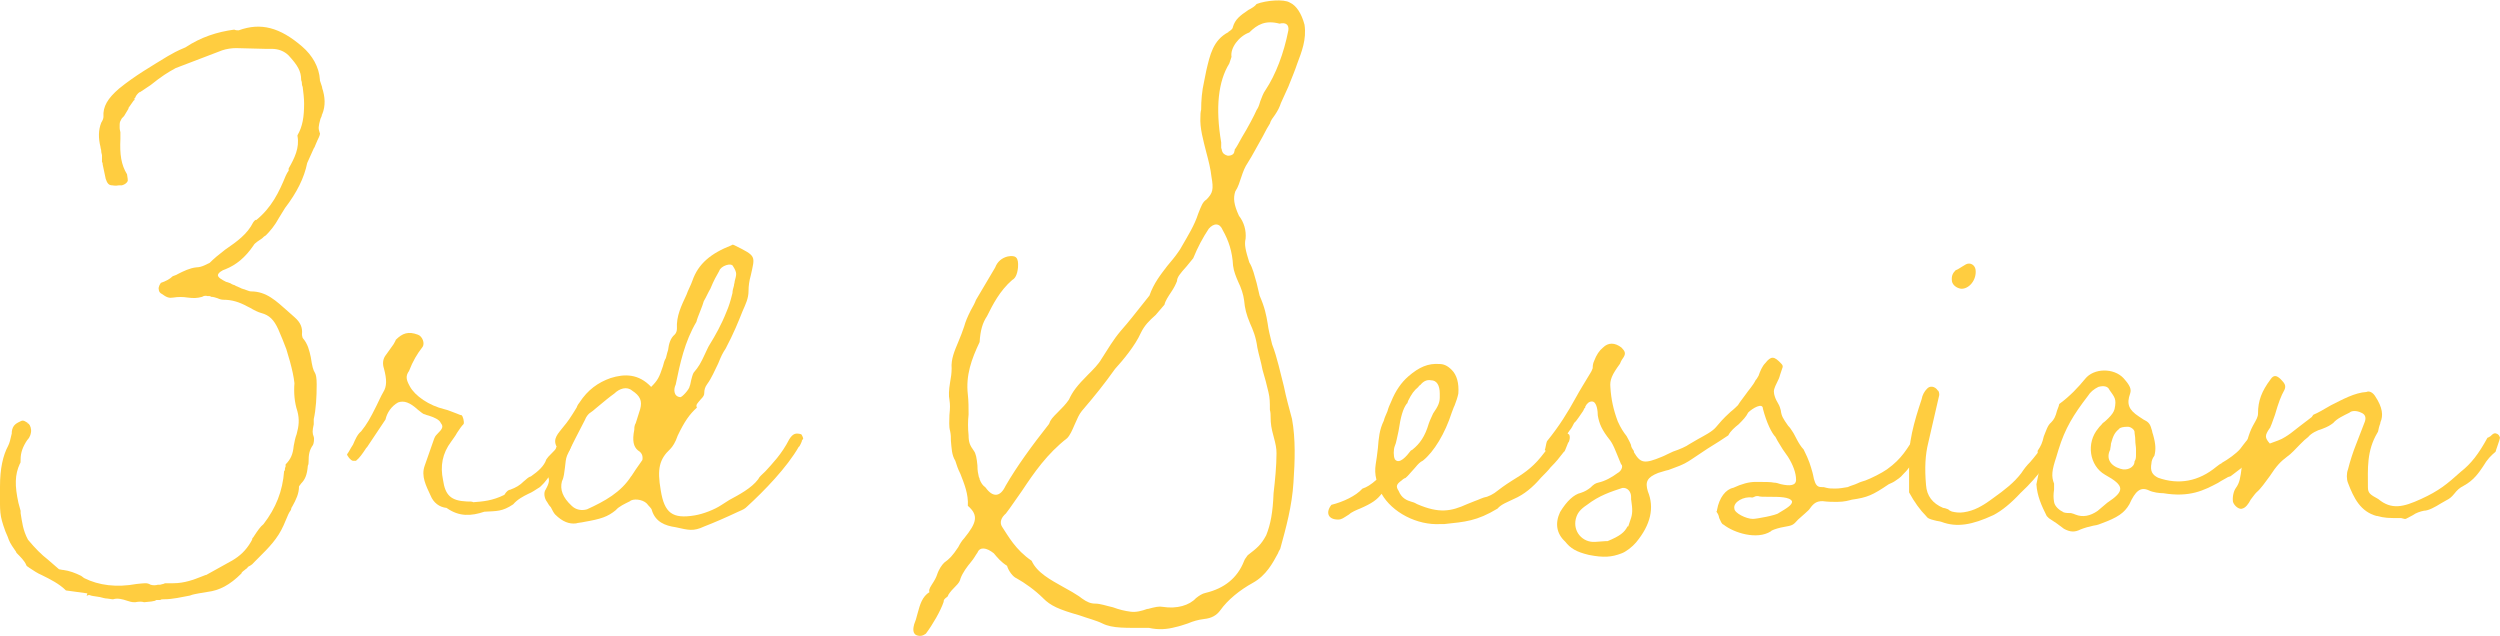
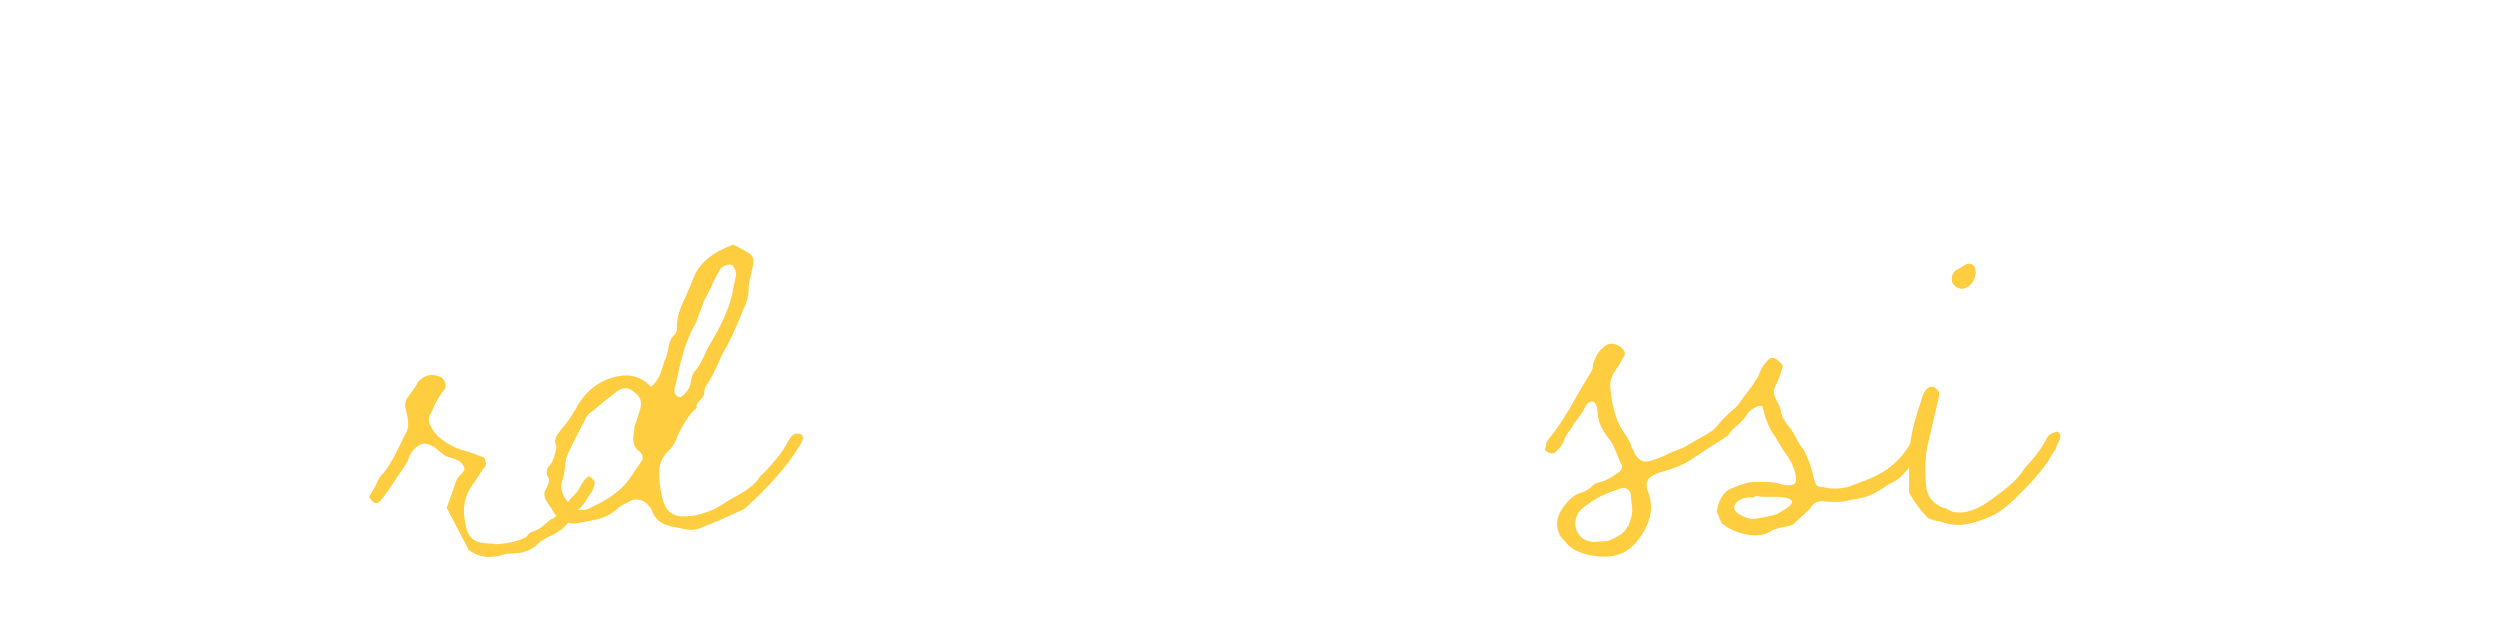
<svg xmlns="http://www.w3.org/2000/svg" id="_レイヤー_2" data-name="レイヤー 2" viewBox="0 0 305.5 77.68">
  <defs>
    <style>
      .cls-1 {
        fill: #ffcd40;
        stroke-width: 0px;
      }
    </style>
  </defs>
  <g id="_内容" data-name="内容">
    <g>
-       <path class="cls-1" d="M39.34,13.98c0,.18-.09.36-.18.54-.27.99-.27,1.17-.09,1.71.09.09,0,.36-.27.9l-.27.63c-.09.27-.18.36-.18.36l-.81,1.8c-.36,1.8-1.26,3.61-2.71,5.5l-.72,1.17c-.54.99-1.08,1.62-1.62,2.17-.18.09-.27.18-.45.36-.36.27-.9.54-1.08.9-.99,1.44-2.08,2.35-3.43,2.89-.36.09-.9.45-.9.72s.45.54.99.81c.09,0,.27.09.54.18.27.18.36.18.63.27h-.09l.63.27.18.09.27.09s.09,0,.27.09c.27.09.45.18.63.18,1.89,0,3.07,1.17,4.51,2.44l.81.72c.72.63.99,1.26.9,2.08,0,.18.09.45.09.45.63.72.81,1.53.99,2.35.18,1.17.27,1.53.54,1.98.09.18.18.54.18,1.35,0,1.53-.09,3.07-.36,4.24v.63c-.18.81-.18,1.08,0,1.53.09.27,0,.81-.09.99-.45.63-.54,1.17-.54,2.08,0,.36-.09.45-.09.45-.09,1.17-.36,1.71-.81,2.17l-.27.36c0,.9-.36,1.62-.81,2.44-.09.09-.18.36-.18.45-.27.36-.36.63-.63,1.26l-.27.63c-.72,1.62-1.8,2.71-3.07,3.97l-.45.45c-.27.27-.27.36-.81.63-.09.09-.09.18-.27.27-.18.18-.54.36-.54.54-1.44,1.44-2.71,2.08-4.15,2.26l-1.08.18c-.36.09-.63.09-1.08.27-.99.18-2.08.45-3.16.45-.18,0-.36,0-.45.09h-.45s-.09,0-.18.09l-.45.09-.9.09c-.27-.09-.63-.09-1.08,0h-.09c-.36,0-.63-.09-.9-.18-.54-.18-1.17-.36-1.71-.18h-.09l-.63-.09c-.27,0-.54-.09-.9-.18-.45-.09-.72-.09-1.08-.18-.18-.09-.36-.09-.45,0h-.09l.09-.27-2.62-.36c-.81-.81-1.89-1.35-2.98-1.89-.45-.18-.99-.54-1.53-.9-.18-.18-.27-.09-.36-.36-.18-.45-.72-.99-1.17-1.44q0-.09-.27-.45c-.45-.63-.63-.99-.81-1.53l-.27-.63C-.09,62.88,0,62.61,0,59.81v-.36c0-2.17.36-3.79.99-4.96.18-.36.27-.72.45-1.53v-.18c.09-.9.63-1.08,1.17-1.35.27-.09.36,0,.81.27h-.09l.18.09c.18.18.36.63.27,1.08-.09.54-.36.81-.45.9-.54.81-.81,1.53-.81,2.35,0,.36,0,.45-.09.54-.63,1.35-.63,2.71-.18,4.78l.27.99v.27c.18,1.08.27,2.08.9,3.25.9,1.08,1.62,1.8,2.44,2.44l1.35,1.17c.09,0,.36.09.54.09.72.09,1.44.36,2.17.72l.36.27c1.8.9,3.97,1.17,6.41.72.99-.09,1.26-.18,1.71.09.27.09.63.09.9,0h.27l.36-.09c.09,0,.18-.09.27-.09h.99c1.35,0,2.53-.45,3.43-.81.27-.09.63-.27.54-.18l1.62-.9,1.62-.9c.9-.54,1.62-1.17,2.26-2.26.09-.18.18-.27.18-.45.09-.09.18-.18.27-.36.36-.54.72-1.08,1.08-1.35,1.53-1.98,2.35-4.06,2.53-6.5l.09-.09c0-.18,0-.27.09-.45v-.27c.63-.63.9-1.26.99-2.26.09-.45.18-.99.36-1.44.27-.99.36-1.8.09-2.8-.36-1.08-.45-2.26-.36-3.43-.09-.81-.27-1.62-.54-2.62l-.45-1.53c-.27-.72-.63-1.62-.99-2.44-.54-1.17-1.08-1.71-2.08-1.98-.36-.09-.9-.36-1.35-.63l-.36-.18c-.99-.54-1.89-.81-2.89-.81-.27,0-.54-.09-.72-.18-.27-.09-.54-.18-.81-.18-.18,0,.18,0-.18-.09h-.27c-.18-.09-.54,0-.63.09-.63.18-1.08.18-1.8.09-.54-.09-1.17-.09-1.71,0-.54.09-.81,0-1.44-.45-.18-.09-.36-.27-.36-.54-.09-.27.18-.72.27-.81.54-.18,1.08-.45,1.44-.81.18-.09.36-.09.63-.27.72-.36,1.44-.72,2.25-.81.72,0,1.35-.45,1.62-.54.54-.54,1.08-.99,1.9-1.62,1.44-.99,2.71-1.89,3.43-3.34.18-.27.36-.36.36-.27,1.89-1.53,2.8-3.43,3.61-5.41l.18-.36.18-.27v-.27c.72-1.26,1.35-2.53,1.08-3.97v-.09c.63-1.08.81-2.26.81-3.88,0-.63-.09-1.35-.18-2.08,0,.09-.09-.18-.09-.36,0-.27-.09-.36-.09-.45,0-1.08-.45-1.8-1.53-2.98-.54-.54-1.26-.81-2.08-.81h-.81l-3.52-.09c-.54,0-1.17.09-1.71.27l-5.68,2.17c-.99.54-1.71.99-3.07,2.08l-1.35.9.09-.09c-.18.09-.36.27-.54.54-.09.27-.09.18-.18.27,0,.18.09.18-.09.27l-.63.9v.09l-.54.9c-.18.18-.36.36-.36.45-.18.27-.18.45-.18.72v.27c0,.09,0,.18.09.54v.81c-.09,1.89.09,3.16.81,4.33.09.45.09.72.09.81-.18.36-.45.45-.72.54h-.36c-.54.09-.63,0-.81,0-.45,0-.63-.27-.81-.81l-.36-1.71v.09c0-.18,0-.27-.09-.45v-.81c0-.09-.09-.27-.09-.45,0-.27-.09-.36-.09-.54-.27-1.08-.27-2.08.09-2.98.18-.27.27-.54.27-.72-.09-1.26.54-2.26,1.89-3.43,1.99-1.62,4.06-2.8,5.96-3.97.63-.36,1.08-.63,2.17-1.08,1.9-1.26,3.88-1.89,5.96-2.17.18.09.36.09.54.09,2.71-.99,5.05-.36,7.76,1.98,1.26,1.08,2.08,2.53,2.17,4.06v.09l.27.81v.09c.36,1.08.45,2.17,0,3.25Z" />
-       <path class="cls-1" d="M54.59,62.07c-.9-.09-1.62-.63-1.98-1.53-.54-1.17-1.17-2.35-.72-3.61l1.17-3.34c.09-.18.09-.27.36-.54.63-.63.81-.9.45-1.35-.18-.45-.9-.72-1.44-.9q-.36-.09-.54-.18c-.18,0-.45-.27-.81-.54-.99-.9-1.71-1.17-2.44-.9-.81.45-1.35,1.26-1.53,2.08l-2.17,3.25c-.09.18-.18.18-.27.36-.36.54-.72,1.08-1.17,1.44h-.36c-.27,0-.81-.72-.72-.81.27-.36.36-.63.72-1.17.27-.63.54-1.26.99-1.62.72-.9,1.08-1.53,1.89-3.16.27-.54.54-1.17.81-1.62.45-.72.45-1.53.09-2.89-.18-.54-.18-1.17.27-1.71l.9-1.26c.09-.18.27-.45.27-.54.81-.81,1.53-1.08,2.71-.63.54.18.9,1.08.54,1.53-.63.81-1.17,1.71-1.62,2.89-.45.63-.36,1.08.09,1.89.63,1.17,2.35,2.35,4.24,2.8.45.09.99.36,1.53.54.27.09.36.18.54.18.18.09.36.81.27,1.08-.27.27-.45.54-.81,1.08-.18.36-.54.81-.72,1.08-1.08,1.44-1.35,2.98-.99,4.69.27,1.89.99,2.53,2.89,2.62.54,0,.63,0,.81.09,1.17-.09,2.35-.18,3.79-.9.27-.45.54-.63.72-.63.72-.27,1.17-.54,1.62-.99.36-.27.54-.54.9-.63.9-.63,1.62-1.26,1.89-2.08.18-.27.27-.36.63-.72.27-.27.54-.54.54-.63.63-1.17,1.08-1.71,1.35-1.71.18,0,.45.27.72.72,0,.18-.36,1.35-.54,1.35l-.36.54c-.18.36-.36.63-.63.9-.09.18-.18.27-.45.45-.54.36-.63.54-.9,1.08-.18.45-1.08,1.44-1.35,1.53-.45.27-.63.45-1.26.72-.54.27-1.26.63-1.8,1.26-1.35.9-1.99.81-3.52.9-1.62.54-3.07.63-4.6-.45Z" />
+       <path class="cls-1" d="M54.59,62.07l1.17-3.34c.09-.18.09-.27.36-.54.63-.63.81-.9.45-1.35-.18-.45-.9-.72-1.44-.9q-.36-.09-.54-.18c-.18,0-.45-.27-.81-.54-.99-.9-1.71-1.17-2.44-.9-.81.45-1.35,1.26-1.53,2.08l-2.17,3.25c-.09.18-.18.18-.27.36-.36.54-.72,1.08-1.17,1.44h-.36c-.27,0-.81-.72-.72-.81.27-.36.36-.63.72-1.17.27-.63.54-1.26.99-1.62.72-.9,1.08-1.53,1.89-3.16.27-.54.54-1.17.81-1.62.45-.72.45-1.53.09-2.89-.18-.54-.18-1.17.27-1.71l.9-1.26c.09-.18.27-.45.27-.54.81-.81,1.53-1.08,2.71-.63.54.18.9,1.08.54,1.53-.63.81-1.17,1.71-1.62,2.89-.45.63-.36,1.08.09,1.89.63,1.17,2.35,2.35,4.24,2.8.45.09.99.36,1.53.54.27.09.36.18.54.18.18.09.36.81.27,1.08-.27.27-.45.54-.81,1.08-.18.36-.54.81-.72,1.08-1.08,1.44-1.35,2.98-.99,4.69.27,1.89.99,2.53,2.89,2.62.54,0,.63,0,.81.09,1.17-.09,2.35-.18,3.79-.9.27-.45.54-.63.72-.63.72-.27,1.17-.54,1.62-.99.36-.27.54-.54.9-.63.9-.63,1.62-1.26,1.89-2.08.18-.27.27-.36.63-.72.27-.27.54-.54.54-.63.63-1.17,1.08-1.71,1.35-1.71.18,0,.45.27.72.72,0,.18-.36,1.35-.54,1.35l-.36.54c-.18.36-.36.63-.63.9-.09.18-.18.27-.45.45-.54.36-.63.54-.9,1.08-.18.45-1.08,1.44-1.35,1.53-.45.27-.63.45-1.26.72-.54.27-1.26.63-1.8,1.26-1.35.9-1.99.81-3.52.9-1.62.54-3.07.63-4.6-.45Z" />
      <path class="cls-1" d="M79.67,62.34c-.09-.27-.36-.45-.63-.81-.54-.54-1.71-.63-2.08-.27-.54.27-1.35.63-1.71,1.08-.99.81-1.8,1.08-3.88,1.44-.36.09-.72.09-.99.18-.81.09-1.62-.18-2.53-1.08-.18-.18-.36-.54-.54-.9-.27-.27-.27-.36-.45-.63-.36-.45-.45-1.17-.18-1.53.45-.81.54-1.26.18-1.71-.09-.36-.09-.81.18-1.08.45-.45.54-.81.81-1.71.09-.27.09-.54.18-.72-.54-.99.18-1.62.81-2.44.54-.63.9-1.17,1.62-2.35.09-.27.27-.54.36-.63.99-1.53,2.26-2.44,3.79-2.98,1.71-.54,3.43-.54,4.96,1.08.81-.81.99-1.17,1.44-2.53.09-.36.18-.72.36-.99.09-.27.09-.45.27-.99.09-.72.27-1.44.81-1.89.18-.18.27-.45.27-.72-.09-1.53.54-2.8,1.17-4.15.18-.54.54-1.17.72-1.71.72-2.08,2.26-3.34,4.78-4.33.09-.09.18-.09.36,0,2.71,1.35,2.53,1.26,1.99,3.7-.18.63-.27,1.26-.27,1.89,0,.9-.36,1.62-.72,2.44-.54,1.35-1.08,2.71-2.08,4.6-.36.54-.54.9-.9,1.8-.45.9-.81,1.8-1.35,2.53-.27.36-.36.72-.36,1.08,0,.27-.09.45-.45.81-.36.45-.63.63-.45.99-.9.81-1.53,1.71-2.35,3.43-.27.81-.63,1.35-.9,1.62-1.35,1.26-1.62,2.44-1.17,5.05.45,2.8,1.44,3.52,4.15,3.07,1.08-.18,2.44-.72,3.25-1.26l.99-.63c1.17-.63,2.71-1.44,3.52-2.53.18-.36.36-.45.9-.99.81-.9,1.98-2.08,2.89-3.88.45-.72.81-.81,1.44-.63.09,0,.27.45.27.54-.09.18-.18.18-.18.36-.18.45-.36.72-.36.63-1.44,2.53-4.24,5.41-6.32,7.31-.27.27-.45.36-1.08.63-1.53.72-2.98,1.35-4.15,1.8-1.35.63-1.89.45-3.52.09-1.26-.18-2.44-.63-2.89-2.08ZM77.15,58.19c.36-.54.63-.99,1.35-1.98.09-.54-.09-.9-.54-1.17-.54-.45-.72-1.17-.45-2.53,0-.18,0-.36.09-.63l.09-.18.54-1.71c.27-.99,0-1.62-.99-2.26-.63-.54-1.53-.27-2.17.36-.63.45-1.17.9-2.25,1.8-.18.18-.54.45-.81.63-.18.18-.36.36-.54.81-.72,1.44-1.53,2.89-2.17,4.33-.18.45-.18.81-.27,1.53-.09.54-.09,1.08-.36,1.62-.27.99.09,1.98,1.17,2.98.54.54,1.26.63,1.89.45,2.17-.99,4.15-2.08,5.41-4.06ZM84.28,47.18c.09-.18.09-.36.18-.72.18-.72.27-.9.36-.99.54-.63.81-1.08,1.35-2.26.18-.36.36-.81.54-1.08.72-1.17,1.44-2.44,2.08-4.06.27-.63.45-1.17.72-2.26,0-.27.09-.63.18-.9,0-.18.09-.36.09-.54.09-.36.18-.63.18-.9s-.18-.63-.36-.9c-.18-.54-1.53-.09-1.71.54-.36.63-.63,1.08-1.08,2.17-.27.45-.54,1.08-.81,1.53-.09.36-.18.54-.45,1.26-.18.45-.36.9-.45,1.26-1.44,2.44-1.99,5.05-2.53,7.67-.27.54-.27,1.44.54,1.53.18.09,1.17-.99,1.17-1.35Z" />
-       <path class="cls-1" d="M111.7,76.32c.18-.45.27-.72.45-1.44.27-.99.54-1.98,1.44-2.53-.09-.09-.09-.36.27-.9.36-.54.54-.9.63-1.17.27-.81.63-1.26.9-1.53.63-.45.99-.81,1.71-1.89.18-.36.45-.81.72-1.08,1.53-1.89,1.8-2.8.45-3.97.09-1.44-.45-2.71-.9-3.88-.36-.72-.45-1.08-.63-1.62-.45-.72-.45-1.53-.54-2.44,0-.45,0-.72-.09-1.17-.18-.63-.09-1.26-.09-1.98.09-.9.09-1.26,0-1.89-.09-.45-.09-1.08.09-2.17.09-.45.18-1.08.18-1.62-.09-1.17.36-2.17.81-3.25.27-.63.54-1.35.72-1.89.18-.63.36-1.08.81-1.98.27-.45.54-.99.63-1.26l2.35-3.97c.27-.72.81-1.17,1.53-1.35.99-.18,1.35.09,1.26,1.35-.09.9-.36,1.35-.72,1.53-1.53,1.35-2.35,2.98-3.07,4.42-.54.81-.81,1.71-.9,3.16-.99,2.08-1.71,4.06-1.44,6.41.09.81.09,1.62.09,2.44-.09.81-.09,1.71,0,2.53,0,.9.18,1.26.63,1.89.27.36.36.9.45,1.8,0,.72.09.99.18,1.44,0,0,.09.09.09.27.18.45.36.72.72.99.9,1.26,1.8,1.17,2.44-.18,1.35-2.35,3.25-4.96,5.32-7.58.18-.54.45-.81,1.08-1.44.45-.45.99-.99,1.35-1.53.45-.99.99-1.71,2.35-3.07.63-.63,1.26-1.26,1.62-1.89.81-1.26,1.44-2.35,2.35-3.43,1.26-1.44,1.35-1.62,3.52-4.33.54-1.53,1.35-2.53,2.17-3.61.45-.54.99-1.17,1.35-1.71.18-.27.27-.36.45-.72.72-1.26,1.53-2.53,1.99-3.97.36-.9.54-1.44.99-1.71.81-.81.9-1.26.63-2.8-.09-.9-.36-1.98-.63-2.98-.36-1.44-.81-2.98-.72-4.33,0-.27,0-.54.09-.9,0-1.08.09-2.26.36-3.43l.27-1.35c.45-1.89.81-3.7,2.71-4.69,0,0,0-.09.09-.09.27-.18.45-.36.45-.54.27-.9.81-1.35,1.9-2.08.36-.18.81-.45.99-.72,1.17-.45,3.34-.63,4.06-.18.81.36,1.44,1.35,1.8,2.71.27,1.8-.36,3.34-.9,4.78-.27.81-.54,1.44-1.08,2.8l-.9,1.98c-.18.54-.36.9-.72,1.44-.27.36-.54.72-.63,1.08-.27.45-.45.72-.9,1.62-.63,1.08-1.17,2.17-1.8,3.16-.36.54-.54.99-.81,1.8-.18.54-.36,1.17-.72,1.71-.27.81-.18,1.62.45,2.98.63.81.9,1.8.81,2.8-.18.72,0,1.44.45,2.89.45.72.63,1.62.9,2.53l.36,1.53c.63,1.44.81,2.35.99,3.43.09.72.27,1.44.54,2.53.63,1.62.99,3.43,1.44,5.14.27,1.35.63,2.62.99,3.97.45,2.44.36,5.14.18,7.76-.18,2.89-.9,5.5-1.62,8.12-.09.18-.18.27-.27.54-.63,1.17-1.44,2.71-3.07,3.61s-3.07,2.08-3.97,3.34c-.45.63-1.08.99-1.99,1.08-.72.09-1.35.27-1.98.54-.54.18-1.08.36-1.53.45-.99.27-2.08.36-3.25.09-2.8,0-4.42.09-5.68-.54-.72-.36-1.8-.63-2.8-.99-2.53-.72-3.52-1.17-4.42-2.08-.99-.99-2.26-1.89-3.25-2.44-.45-.18-.99-.9-1.17-1.53-.72-.45-1.17-.99-1.62-1.53-.9-.72-1.71-.81-1.99-.09-.27.36-.36.63-.81,1.17-.45.54-.99,1.26-1.26,1.98-.09.36-.18.54-.63.99-.27.27-.63.63-.9,1.08,0,.09.09,0-.09.18-.36.27-.45.36-.45.63-.36,1.08-1.35,2.8-2.17,3.88-.36.27-.72.36-1.17.18-.36-.18-.45-.63-.27-1.26ZM140.21,74.43c.99-.27,1.44-.36,1.89-.27,1.71.27,3.25-.18,4.06-1.08.36-.27.72-.54,1.17-.63,2.26-.54,3.88-1.8,4.69-3.88.09-.27.27-.45.45-.72,1.17-.9,1.62-1.26,2.26-2.44.54-1.35.81-2.8.9-5.14.18-1.53.36-3.34.36-4.87,0-.63-.09-1.08-.36-2.08-.27-.99-.36-1.53-.36-2.35,0-.27,0-.54-.09-.9,0-.9,0-1.44-.18-2.17-.18-.81-.45-1.8-.72-2.71-.18-.99-.45-1.8-.63-2.71-.18-1.35-.54-2.17-.9-2.98-.45-1.08-.63-1.8-.72-2.8-.09-.72-.36-1.53-.72-2.26-.27-.63-.54-1.26-.63-1.98-.09-1.71-.54-3.07-1.26-4.33-.36-.9-1.08-.9-1.71-.18-.72,1.08-1.35,2.26-1.9,3.61l-.81.99c-.81.9-1.17,1.35-1.17,1.8-.18.45-.36.81-.72,1.35-.36.54-.72,1.08-.81,1.53l-1.08,1.26c-.81.72-1.35,1.26-1.8,2.17-.72,1.62-2.26,3.43-3.16,4.42-1.35,1.89-2.44,3.25-4.06,5.14-.36.45-.54.9-.9,1.71-.27.63-.54,1.26-.9,1.62-2.44,1.89-4.06,4.24-5.5,6.41-.72.99-1.35,1.98-1.99,2.8-.54.45-.81,1.08-.45,1.62.72,1.08,1.62,2.8,3.61,4.15.63,1.44,2.35,2.35,3.79,3.16.99.54,1.44.81,1.99,1.17l.36.27c.63.45,1.08.63,1.62.63.63,0,1.35.27,2.17.45.72.27,1.44.45,2.17.54.63.09,1.35-.09,2.08-.36ZM150.86,18.4s.09-.09,0-.09c.27-.36.45-.72.9-1.53.72-1.17,1.53-2.71,1.8-3.34.18-.27.27-.45.45-1.08.18-.45.36-.99.63-1.35,1.26-1.89,2.25-4.51,2.8-7.31.09-.72-.36-.99-1.08-.81-1.71-.45-2.71.09-3.7,1.08-1.26.45-2.35,1.89-2.17,2.98l-.27.81c-1.35,2.17-1.71,5.41-.99,9.65v.72l.09.09c-.09,0,0,.09,0,.18.09.36.36.54.72.63.45,0,.81-.18.81-.63Z" />
-       <path class="cls-1" d="M191.74,53.95c-.09.09-.18.27-.27.54-.18.45-.27.72-.36.72-.63.81-.9,1.17-1.62,1.89-.27.36-.72.81-1.17,1.26-.99,1.17-2.08,2.08-3.34,2.62-.72.36-1.53.63-1.98,1.17-2.53,1.53-3.97,1.62-6.5,1.89h-.45c-2.89.18-5.95-1.44-7.22-3.7-.54.72-1.17,1.17-2.62,1.8-.45.18-1.08.45-1.35.72-.72.45-.9.63-1.35.63-1.26,0-1.53-.9-.81-1.8,1.44-.36,2.98-1.08,3.79-1.98.54-.18.99-.45,1.71-1.08-.18-.72-.18-1.26-.09-1.89s.18-1.08.27-1.98c.09-1.17.18-2.26.72-3.34.09-.36.18-.54.45-1.17.09-.36.27-.81.45-1.17.54-1.35,1.26-2.35,2.08-3.07,1.35-1.17,2.44-1.62,3.79-1.53.54,0,.99.18,1.53.72.63.63.9,1.62.81,2.89-.09.45-.27.99-.45,1.44-.18.36-.27.72-.36.9-.81,2.53-2.17,4.78-3.52,5.86-.36.18-.54.36-.99.9-.81.9-1.08,1.26-1.26,1.26q-.18.09-.36.27c-.63.45-.72.72-.36,1.26.36.9.99,1.17,1.62,1.35.36.09.45.18.63.27,2.71,1.17,4.15.9,6.13,0l.9-.36c.54-.18.99-.45,1.53-.54.27-.09.63-.27.9-.45.72-.54,1.17-.9,2.17-1.53,1.17-.72,2.35-1.44,3.52-2.89l1.35-1.71c.27-.45.9-.99,1.17-1.26.27-.18.45-.18.81.18.18,0,.27.45.09.9ZM170.44,56.11c.54.72,1.44-.36,1.99-1.08.09,0,.18-.09.18-.09.9-.72,1.53-1.62,1.98-3.16.18-.54.36-.81.54-1.26.63-.9.81-1.35.81-1.98v-.45c0-.99-.36-1.62-1.08-1.62-.45-.09-.9.09-1.26.54-.27.18-.27.27-.27.27-.54.45-.81.81-1.26,1.71-.09.36-.09.27-.18.36-.45.63-.72,1.53-.99,3.34-.18.72-.27,1.44-.45,1.8-.18.45-.18,1.26,0,1.62Z" />
      <path class="cls-1" d="M235.4,53.4v.36l-.09.27c-.09.36-.18.54-.45.81-.27.81-.72,1.35-1.62,2.35-.18.27-.45.54-.63.72-.45.54-.72.63-1.08.9-.27.18-.54.27-.72.36-1.99,1.35-2.62,1.62-4.51,1.89-.36.09-.9.27-1.8.27h-.09c-.45,0-.99,0-1.71-.09-.72,0-1.08.27-1.53.9-.18.27-.27.27-.63.63l-.81.72c-.63.72-.72.72-1.71.9-.54.09-1.17.27-1.53.45l-.09.09c-1.71,1.08-4.51.18-5.77-.81-.27-.09-.36-.45-.54-.81-.09-.45-.18-.54-.36-.81.09,0,.09-.09.09-.18.27-1.53,1.08-2.53,1.99-2.71q1.53-.72,2.71-.72c1.08,0,1.9,0,2.26.09.27,0,.54.09.81.18,1.17.27,1.89.18,1.89-.54,0-.81-.36-1.8-.99-2.8l-.63-.9c-.36-.63-.54-.81-.9-1.53-.45-.45-1.08-1.71-1.53-3.43,0-.81-1.26-.09-1.8.45-.27.54-.63.9-1.17,1.44-.45.36-.99.81-1.26,1.35-.81.54-1.35.9-2.53,1.62l-1.89,1.26c-1.17.81-1.99.99-2.89,1.35-.45.09-.9.27-1.26.36-1.35.54-1.62,1.08-1.26,2.26.81,1.98.36,4.06-1.44,6.23-.45.54-1.26,1.17-1.8,1.35-1.17.45-2.17.54-3.97.18-1.53-.36-2.26-.81-2.89-1.62-1.08-.99-1.26-2.26-.63-3.61.81-1.35,1.71-2.17,2.53-2.35.54-.18.81-.36,1.17-.63.45-.45.63-.54.99-.63.81-.18,1.62-.63,2.35-1.17.36-.18.72-.72.45-1.08v.09l-.63-1.53c-.36-.9-.54-1.17-.72-1.44-1.08-1.35-1.35-2.08-1.53-3.07,0-.45-.09-1.71-.72-1.71-.36,0-.63.27-.81.63,0,.09,0,.18-.09.18l-.18.36c-.27.36-.81,1.26-1.08,1.44-.18.36-.36.72-.54.9-.27.36-.36.54-.63.99-.09.36-.27.72-.54,1.08-.36.45-.72.72-.72.72-.36.18-.9-.09-1.17-.36.09-.18.18-.9.27-1.08,1.53-1.89,2.53-3.52,3.52-5.32.54-.99,1.17-1.98,1.71-2.89.18-.27.27-.45.36-.72,0-.18,0-.54.18-.9.27-.72.63-1.26,1.08-1.62.63-.63,1.44-.63,2.25,0,.45.45.54.72.27,1.17-.18.27-.27.36-.45.81-.99,1.35-1.26,1.98-1.17,2.89.09,1.44.36,2.71.9,4.15.36.81.72,1.35,1.08,1.8.18.36.36.63.54,1.08,0,.18.09.36.27.63.09.09.09.18.09.27.81,1.35,1.26,1.44,3.43.54.45-.18.72-.36,1.35-.63.81-.27,1.62-.63,1.98-.9l1.08-.63c.81-.45,1.71-.9,2.17-1.44s.81-.99,1.8-1.89c.36-.27.81-.72.9-.81.27-.45.45-.63.9-1.26.36-.54.9-1.08,1.26-1.8.18-.18.18-.27.36-.54.18-.54.45-1.17.81-1.53.72-.9,1.08-.9,1.99.09.18.18.18.36.09.54l-.27.81c-.09.36-.18.54-.36.9-.36.72-.45.99-.36,1.44.09.36.18.63.45,1.08.27.45.27.63.36.9.09.72.27.99.9,1.89.27.27.36.45.54.72.27.36.72,1.53,1.35,2.17.72,1.44.81,1.89,1.08,2.8.09.27.09.45.18.81.18.63.36.99.9.99.27,0,.36,0,.63.09.36.09.63.09,1.08.09.54,0,.99-.09,1.53-.18.36-.18.81-.27,1.17-.45.36-.18.72-.27.99-.36.72-.27,1.98-.9,2.62-1.35,1.89-1.35,2.44-2.53,3.52-4.15.09-.27.81-.54,1.35.18ZM199.32,61.07v-.36c0-.63-.45-1.17-1.08-1.08-1.35.45-2.8.9-4.33,2.08-.81.54-1.17.99-1.35,1.71-.36,1.53.81,2.89,2.35,2.8l1.26-.09h.27c1.53-.63,2.08-1.08,2.44-1.8h.09l.27-.81c.27-.72.27-1.26.09-2.44ZM218.98,61.25c-.27-.54-1.62-.54-2.71-.54-.9,0-1.17,0-1.44-.09-.18,0-.27,0-.45.09q-.18.09-.27.09c-.99-.18-2.35.54-2.17,1.35,0,.54,1.44,1.26,2.26,1.26.45,0,2.89-.45,3.16-.72.9-.54,1.71-.99,1.62-1.44Z" />
      <path class="cls-1" d="M236.45,63.6c-.72-.18-.9-.27-1.08-.54-.72-.72-1.44-1.71-2.08-2.89v-3.07c-.18-2.89.63-5.59,1.53-8.3.09-.54.36-.99.63-1.26.36-.45.99-.36,1.35.18.09,0,.18.27.18.54l-1.35,5.86c-.36,1.44-.45,3.07-.27,5.14.09,1.35.81,2.26,2.08,2.8q.18,0,.63.18c.18.18.27.18.45.27.36.09.9.18,1.44.09,1.26-.18,2.26-.72,3.7-1.8,1.26-.9,2.44-1.8,3.34-2.98.36-.54.63-.9,1.08-1.35.54-.63,1.17-1.35,1.89-2.62.27-.63.45-.81,1.26-1.08.18-.09.45.09.54.36,0,.45,0,.54-.18.81-.18.36-.27.54-.36.9-.36.45-.81,1.26-.99,1.62-.18.18-.27.36-.63.81-.63.81-1.53,1.89-2.71,2.98-1.08,1.17-2.26,2.17-3.34,2.71-2.53,1.17-4.42,1.53-6.32.81-.27-.09-.54-.09-.81-.18ZM238.53,34.37c-.09-.63.09-.99.45-1.35.27-.09.36-.18.81-.45l.45-.27c.54-.27,1.08.09,1.17.63.18,1.26-.81,2.44-1.8,2.35-.54-.09-.99-.45-1.08-.9Z" />
-       <path class="cls-1" d="M252.18,64.59c-.72-.54-1.08-.81-1.53-1.08l-.27-.18-.27-.27c-.63-1.26-1.17-2.44-1.26-3.88l.27-1.35c0-.09,0-.18.09-.36.09-.36.18-.63.18-.9,0-.18-.09-.36-.18-.72-.18-.45-.27-.72-.18-.81.36-.54.54-.9.72-1.71.27-.63.45-1.35.9-1.71.36-.36.54-.72.72-1.44.18-.45.27-.72.27-.81,1.35-.99,2.35-2.08,3.16-3.07,1.08-1.35,3.52-1.35,4.69-.09.81.9.99,1.35.81,1.89-.45,1.26-.18,1.98,1.08,2.8l.54.36c.54.27.81.45.99,1.17.09.18.09.45.18.63.36,1.26.36,1.89.18,2.62-.27.36-.36.72-.36.9-.18.99.09,1.44.81,1.8,2.53.9,4.96.45,7.13-1.35l.36-.27c.27-.18.27-.09.27-.18.81-.45,1.8-1.17,2.26-1.71.63-.81.9-1.26,1.53-1.71.27-.18.54-.09.72.18.27.27.45.36.63.54-.27.9-.18.54-1.08,1.53l-1.08,1.35-1.53,1.17-.36.27c-.36.09-.45.18-.45.18-.27.18-.54.27-1.08.63-1.71.9-3.43,1.8-6.68,1.26-.45,0-1.26-.09-1.8-.36-.99-.45-1.62.09-2.35,1.71-.63,1.08-1.44,1.62-3.43,2.35-.27.09-.36.18-.99.27-.45.09-1.08.27-1.53.45-.72.36-1.26.36-2.08-.09ZM256.33,62.43l1.17-.99c2.17-1.44,2.17-2.08-.27-3.43-1.89-1.08-2.35-3.88-.81-5.68.18-.27.27-.27.54-.63.27-.18.54-.45.72-.63.36-.36.63-.72.72-1.08.27-1.26,0-1.44-.63-2.35-.18-.45-.72-.54-1.35-.36-.54.27-.99.63-1.26,1.08-1.8,2.35-2.8,3.97-3.61,6.59l-.27.9c-.54,1.62-.63,2.35-.27,3.25v.72c-.09.63-.09.99,0,1.53.09.54.63.99,1.17,1.26.27.09.63.09.9.09q.36.09.54.18c.9.36,1.8.18,2.71-.45ZM260.84,56.38c.18-.27.18-.45.18-.99v-.54c0-.27-.09-.63-.09-1.08s-.09-.72-.09-.99-.45-.63-.81-.63c-.54,0-.99.09-1.08.27-.54.45-.72.81-.99,1.8,0,.27-.09.54-.09.72-.54,1.08,0,1.98,1.26,2.35.81.27,1.71-.18,1.71-.9Z" />
-       <path class="cls-1" d="M290.44,63.06c-1.99-.54-2.8-2.17-3.52-4.06-.18-.45-.18-1.17,0-1.62.27-1.08.63-2.17.99-3.07l1.08-2.8c.18-.54,0-.9-.45-1.08-.54-.27-1.17-.27-1.44,0-.72.36-1.53.72-1.98,1.26-.36.27-.63.45-1.35.72-.63.18-1.35.54-1.71.99-.36.27-.54.45-.99.9-.54.54-1.08,1.17-1.62,1.53-.72.54-1.26,1.08-2.08,2.35-.54.72-1.08,1.53-1.62,1.98-.27.27-.36.45-.72.9-.27.54-.63.99-.99,1.08-.36.18-.99-.27-1.17-.81-.09-.63.09-1.35.36-1.71.45-.63.54-1.17.72-2.62,0-.45.09-.9.18-1.26.36-1.44.63-2.71,1.17-3.7.45-.81.63-1.08.63-1.53,0-1.53.45-2.71,1.53-4.15.36-.54.72-.54,1.26,0s.63.81.45,1.26c-.45.81-.72,1.53-1.17,3.07-.18.45-.36,1.08-.54,1.44q0,.09-.09.18c-.63.9-.63,1.17,0,1.89.72-.27,1.35-.45,1.89-.81.45-.27.81-.54,1.71-1.26l1.53-1.17.18-.27c.63-.27,1.08-.54,2.17-1.17,1.44-.72,2.89-1.53,4.33-1.62.36-.18.81.09,1.08.54.9,1.35.99,2.35.63,3.16,0,.18-.09.27-.18.63-.09.36-.09.54-.18.63-1.35,2.26-1.17,4.42-1.17,6.68,0,.72.27.9,1.26,1.44,1.62,1.35,3.07.99,5.23,0,2.17-.99,3.16-1.8,4.87-3.34,1.26-.99,2.17-2.17,3.25-4.15.09,0,.18-.09.36-.18.36-.36.45-.36.63-.36.36.09.45.27.54.54,0,.18-.54,1.62-.54,1.71-.63.54-.99.9-1.53,1.8-.54.81-1.17,1.71-2.35,2.35-.54.27-.81.54-1.17.99-.36.45-.63.63-.99.81l-.63.36c-.72.45-1.53.9-2.08.9-.45.09-.99.27-1.35.54-1.08.54-.72.54-1.44.36-1.62,0-1.99,0-2.98-.27Z" />
    </g>
  </g>
</svg>